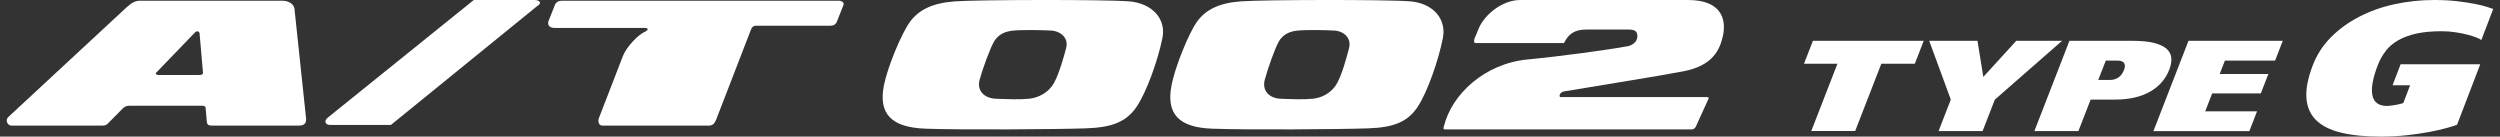
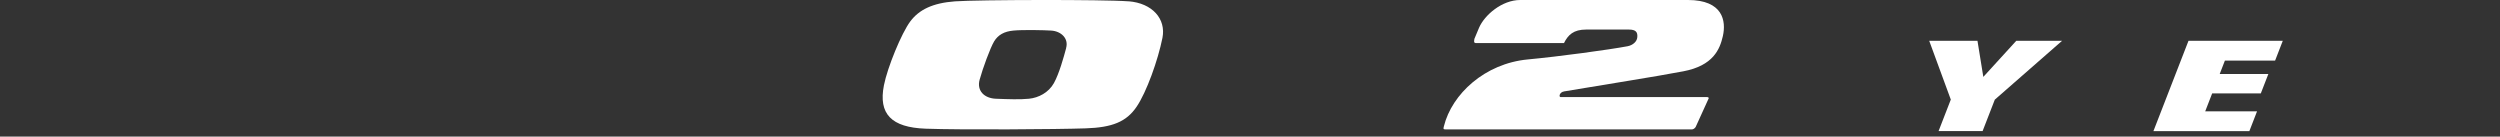
<svg xmlns="http://www.w3.org/2000/svg" width="183" height="10" viewBox="0 0 183 10" fill="none">
  <rect x="0" y="0" width="183" height="10" fill="#333333" stroke="none" />
-   <path d="M137.713 4.665L135.799 9.59H132.586L134.5 4.665H132.053L132.705 2.986H140.817L140.165 4.665H137.718H137.713Z" fill="white" />
  <path d="M146.022 7.289L145.127 9.594H141.904L142.799 7.289L141.218 2.986H144.751L145.179 5.629L147.592 2.986H150.944L146.026 7.289H146.022Z" fill="white" />
-   <path d="M158.785 5.112C158.519 5.798 158.047 6.335 157.372 6.716C156.696 7.097 155.848 7.289 154.834 7.289H153.035L152.14 9.594H148.917L151.483 2.986H156.024C156.715 2.986 157.267 3.037 157.681 3.146C158.1 3.254 158.409 3.4 158.614 3.592C158.819 3.785 158.928 4.011 158.942 4.27C158.957 4.528 158.904 4.811 158.785 5.116V5.112ZM155.482 5.102C155.563 4.895 155.563 4.731 155.482 4.613C155.401 4.495 155.229 4.434 154.968 4.434H154.144L153.592 5.85H154.477C154.682 5.85 154.872 5.794 155.053 5.681C155.234 5.568 155.377 5.375 155.486 5.102H155.482Z" fill="white" />
  <path d="M157.632 9.594L160.198 2.986H167.1L166.538 4.434H162.863L162.482 5.417H166.043L165.491 6.838H161.93L161.421 8.15H165.215L164.653 9.599H157.632V9.594Z" fill="white" />
-   <path d="M174.633 3.725C174.872 3.419 175.181 3.156 175.557 2.944C175.932 2.733 176.377 2.568 176.888 2.455C177.404 2.342 178.014 2.286 178.722 2.286C179.087 2.286 179.439 2.314 179.776 2.366C180.109 2.417 180.409 2.479 180.667 2.549C180.93 2.62 181.146 2.69 181.314 2.761C181.483 2.831 181.591 2.893 181.629 2.94L182.505 0.654C182.421 0.625 182.262 0.574 182.027 0.498C181.793 0.423 181.488 0.348 181.122 0.277C180.752 0.207 180.32 0.141 179.823 0.084C179.326 0.028 178.782 -0 178.187 -0C177.198 -0 176.232 0.103 175.294 0.305C174.356 0.508 173.494 0.813 172.701 1.223C171.909 1.632 171.215 2.131 170.624 2.728C170.033 3.325 169.588 4.012 169.292 4.788C168.941 5.705 168.786 6.496 168.828 7.154C168.87 7.813 169.1 8.353 169.517 8.772C169.935 9.195 170.544 9.506 171.341 9.703C172.138 9.901 173.114 10 174.262 10C174.924 10 175.557 9.967 176.161 9.901C176.766 9.835 177.32 9.755 177.817 9.661C178.314 9.567 178.74 9.468 179.097 9.369C179.448 9.271 179.706 9.191 179.856 9.134L181.554 4.703H180.072H175.725L175.135 6.242H176.419L175.922 7.544C175.866 7.563 175.786 7.587 175.674 7.615C175.566 7.643 175.449 7.667 175.327 7.686C175.205 7.704 175.092 7.723 174.985 7.737C174.877 7.751 174.792 7.756 174.736 7.756C174.131 7.756 173.775 7.502 173.662 6.989C173.55 6.477 173.681 5.743 174.047 4.788C174.197 4.388 174.394 4.04 174.638 3.73L174.633 3.725Z" fill="white" />
-   <path d="M20.754 0.055H10.221C9.877 0.055 9.598 0.24 9.253 0.548L0.594 8.578C0.381 8.792 0.532 9.195 0.844 9.195H7.333C7.678 9.195 7.773 9.195 7.989 8.948L9.04 7.884C9.178 7.803 9.269 7.742 9.427 7.742H14.843C15 7.742 15.082 7.865 15.056 7.959L15.138 8.886C15.171 9.165 15.247 9.195 15.654 9.195H21.874C22.277 9.195 22.435 9.01 22.405 8.672L21.562 0.707C21.562 0.305 21.093 0.058 20.748 0.058M14.593 5.491H11.607C11.482 5.491 11.324 5.413 11.456 5.296L14.278 2.371C14.403 2.247 14.577 2.277 14.607 2.432L14.859 5.316C14.859 5.471 14.715 5.487 14.59 5.487M39.119 -0H34.681L24.024 8.585C23.679 8.831 23.807 9.143 24.148 9.143H28.616L39.336 0.434C39.71 0.217 39.49 -0 39.116 -0M61.262 1.576L61.735 0.386C61.82 0.224 61.659 0.055 61.406 0.055H41.092C40.905 0.055 40.724 0.139 40.632 0.327L40.609 0.389L40.16 1.518C40.074 1.725 40.12 2.043 40.59 2.043H47.184C47.525 2.043 47.433 2.228 47.217 2.319C46.724 2.526 45.858 3.425 45.599 4.096L43.829 8.672C43.751 8.919 43.846 9.195 44.095 9.195H51.878C52.19 9.195 52.314 9.019 52.426 8.747L54.97 2.17C55.042 1.978 55.157 1.884 55.314 1.884H60.783C60.999 1.884 61.18 1.79 61.265 1.576" fill="white" />
  <path d="M82.612 0.098C80.752 -0.045 71.58 -0.021 69.913 0.098C68.27 0.218 67.274 0.71 66.632 1.569C65.989 2.429 64.96 4.936 64.704 6.24C64.288 8.345 65.25 9.329 67.758 9.42C70.333 9.515 77.413 9.468 79.462 9.396C81.424 9.334 82.453 8.909 83.192 7.825C83.931 6.746 84.767 4.391 85.091 2.773C85.367 1.383 84.352 0.232 82.612 0.094M78.046 3.508C77.857 4.21 77.534 5.38 77.147 6.082C76.76 6.779 76.016 7.161 75.316 7.228C74.673 7.295 73.779 7.261 72.899 7.228C72.063 7.195 71.483 6.655 71.71 5.829C71.938 5.003 72.484 3.508 72.769 3.031C73.059 2.553 73.508 2.3 74.185 2.238C74.861 2.171 76.437 2.204 76.949 2.238C77.688 2.286 78.234 2.825 78.041 3.508" fill="white" />
-   <path d="M103.205 0.098C101.393 -0.045 92.456 -0.021 90.832 0.098C89.231 0.218 88.261 0.71 87.635 1.569C87.008 2.429 86.005 4.936 85.756 6.24C85.351 8.345 86.288 9.329 88.732 9.42C91.241 9.515 98.139 9.468 100.135 9.396C102.047 9.334 103.05 8.909 103.77 7.825C104.491 6.746 105.305 4.391 105.621 2.773C105.889 1.383 104.9 0.232 103.205 0.094M98.756 3.508C98.572 4.21 98.257 5.38 97.88 6.082C97.503 6.779 96.778 7.161 96.096 7.228C95.469 7.295 94.598 7.261 93.741 7.228C92.927 7.195 92.362 6.655 92.583 5.829C92.804 5.003 93.336 3.508 93.614 3.031C93.897 2.553 94.335 2.3 94.994 2.238C95.653 2.171 97.188 2.204 97.687 2.238C98.407 2.286 98.939 2.825 98.751 3.508" fill="white" />
  <path d="M107.915 2.87L108.265 2.034C108.671 1.093 109.951 -0 111.282 -0H123.559C126.118 -0 126.366 1.533 126.113 2.645C125.894 3.605 125.413 4.803 123.223 5.219C121.009 5.639 117.866 6.121 114.499 6.69C114.131 6.752 114.102 7.105 114.233 7.105H124.951C125.081 7.105 125.114 7.177 125.039 7.282L124.119 9.302C124.045 9.407 123.942 9.473 123.839 9.473H105.841C105.641 9.473 105.641 9.44 105.697 9.23C106.276 6.9 108.676 4.646 111.842 4.35C114.14 4.135 117.75 3.643 119.137 3.385C119.506 3.314 119.828 3.061 119.851 2.717C119.879 2.368 119.762 2.163 119.23 2.163H116.106C115.177 2.163 114.78 2.559 114.485 3.151H108.018C107.92 3.151 107.873 3.08 107.924 2.874" fill="white" />
</svg>